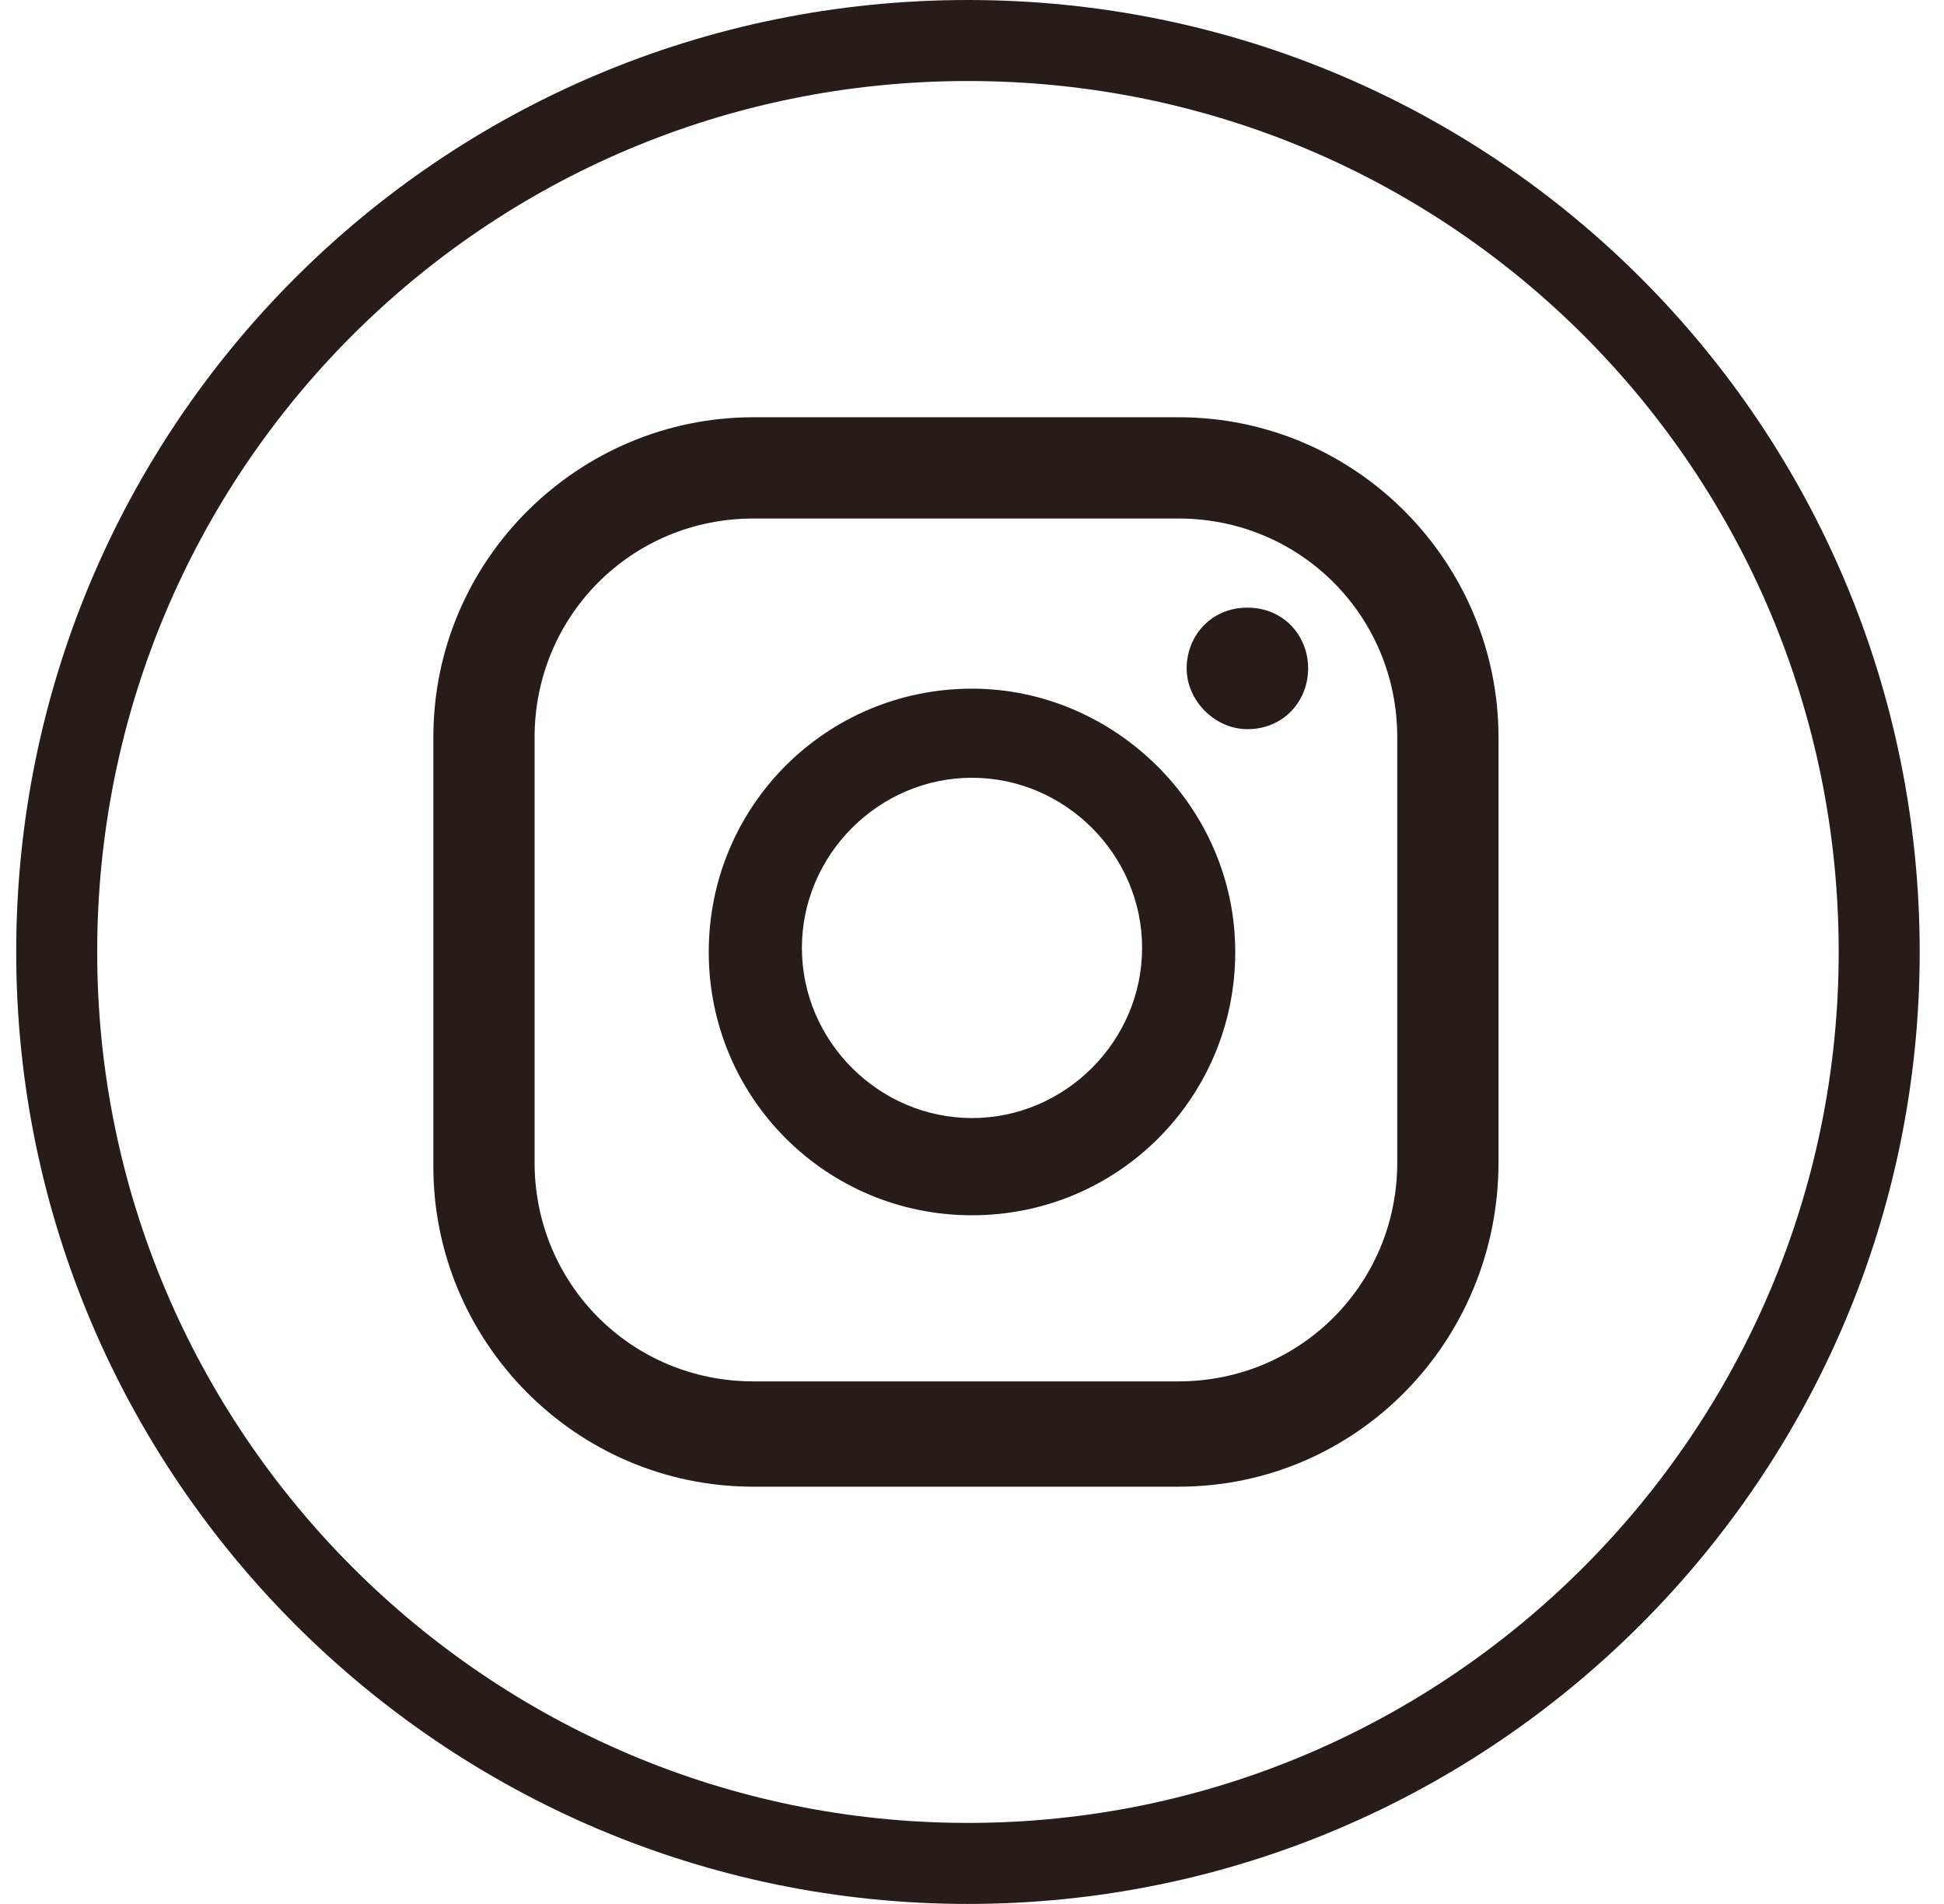
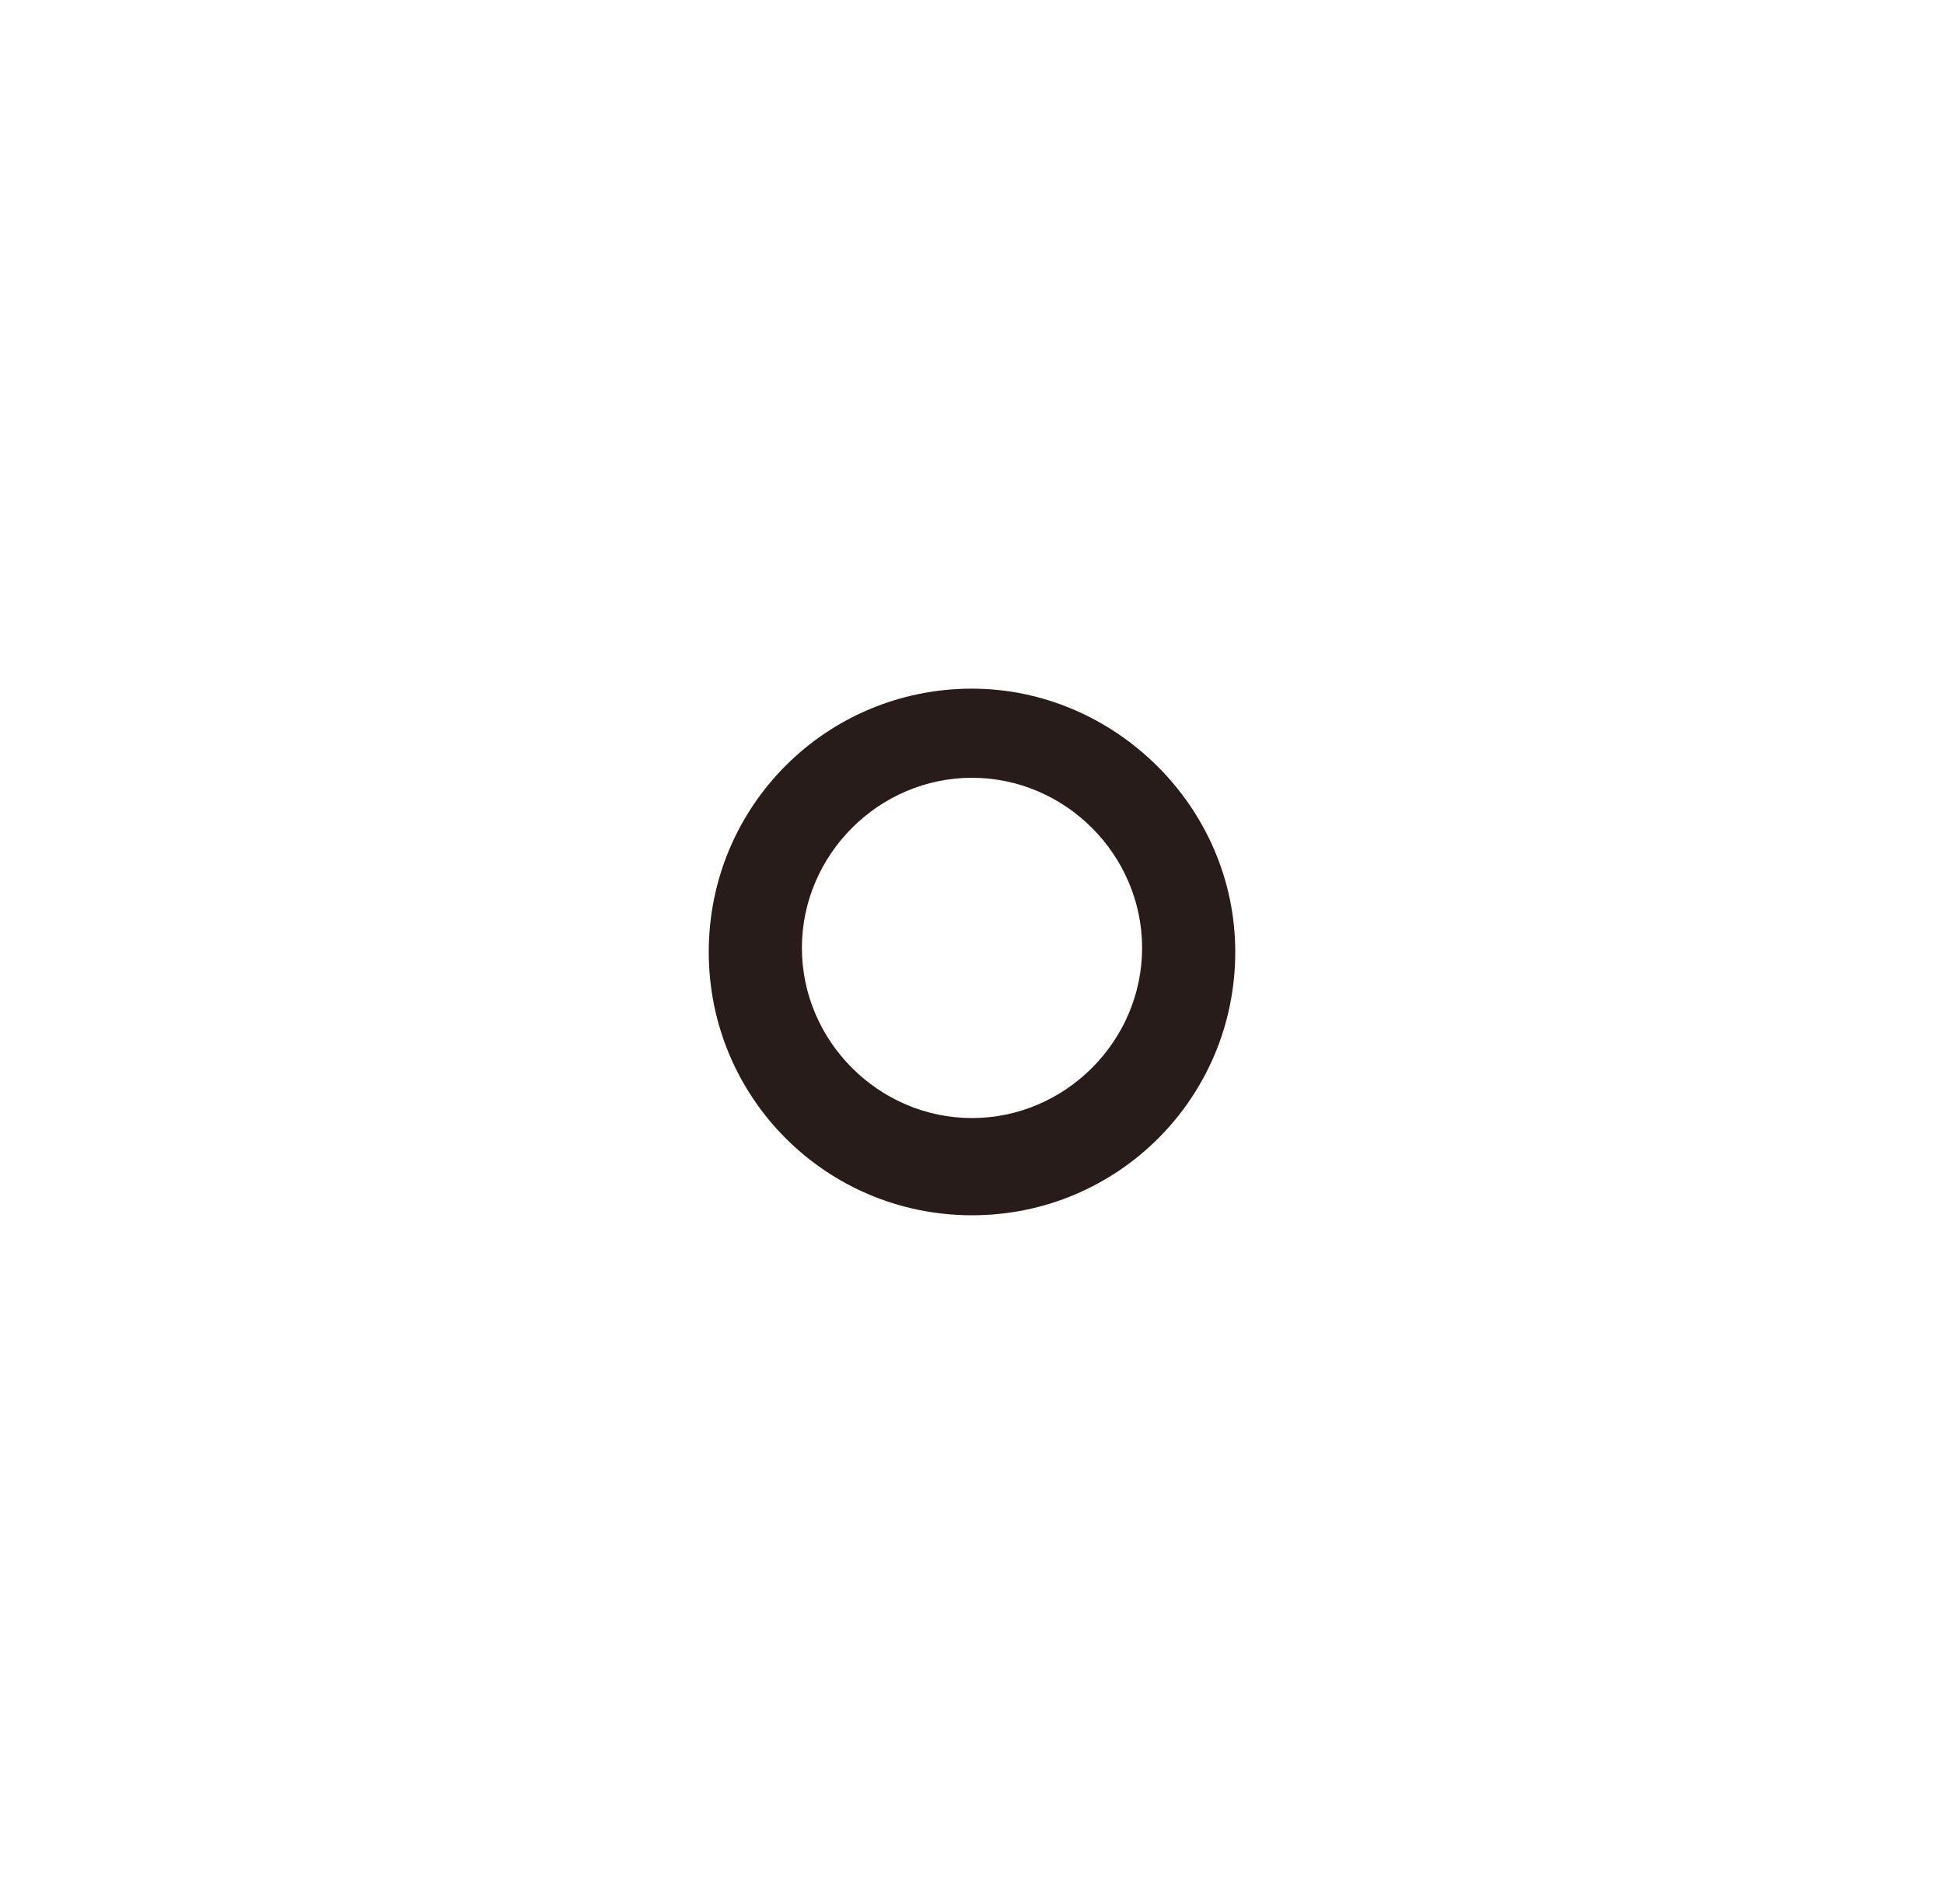
<svg xmlns="http://www.w3.org/2000/svg" version="1.0" id="Vrstva_1" x="0px" y="0px" viewBox="0 0 48 47" style="enable-background:new 0 0 48 47;" xml:space="preserve">
  <style type="text/css">
	.st0{fill:none;stroke:#271C1A;stroke-width:2;stroke-miterlimit:2;}
	.st1{fill:#271C1A;}
	.st2{fill:none;}
</style>
  <g>
-     <path class="st0" d="M46.4,23.5C46.4,35.9,36.3,46,23.9,46S1.4,35.9,1.4,23.5C1.4,11.1,11.4,1,23.9,1S46.4,11.1,46.4,23.5   L46.4,23.5z" />
-     <path class="st1" d="M30.8,15c-0.9,0-1.5,0.7-1.5,1.5s0.7,1.5,1.5,1.5c0.9,0,1.5-0.7,1.5-1.5S31.7,15,30.8,15L30.8,15z" />
    <path class="st1" d="M24,27.6c-2.3,0-4.2-1.9-4.2-4.2s1.9-4.2,4.2-4.2c2.3,0,4.2,1.9,4.2,4.2S26.3,27.6,24,27.6L24,27.6z M24,17   c-3.6,0-6.5,2.9-6.5,6.5c0,3.6,2.9,6.5,6.5,6.5c3.6,0,6.5-2.9,6.5-6.5C30.5,19.9,27.5,17,24,17L24,17z" />
-     <path class="st1" d="M18.6,12.8c-3,0-5.4,2.4-5.4,5.4v10.5c0,3,2.4,5.4,5.4,5.4h10.5c3,0,5.4-2.4,5.4-5.4V18.2c0-3-2.4-5.4-5.4-5.4   H18.6L18.6,12.8z M29.1,36.7H18.6c-4.4,0-7.9-3.6-7.9-7.9V18.2c0-4.4,3.6-7.9,7.9-7.9h10.5c4.4,0,7.9,3.6,7.9,7.9v10.5   C37,33.1,33.5,36.7,29.1,36.7L29.1,36.7z" />
    <rect x="0" class="st2" width="48" height="47" />
  </g>
</svg>